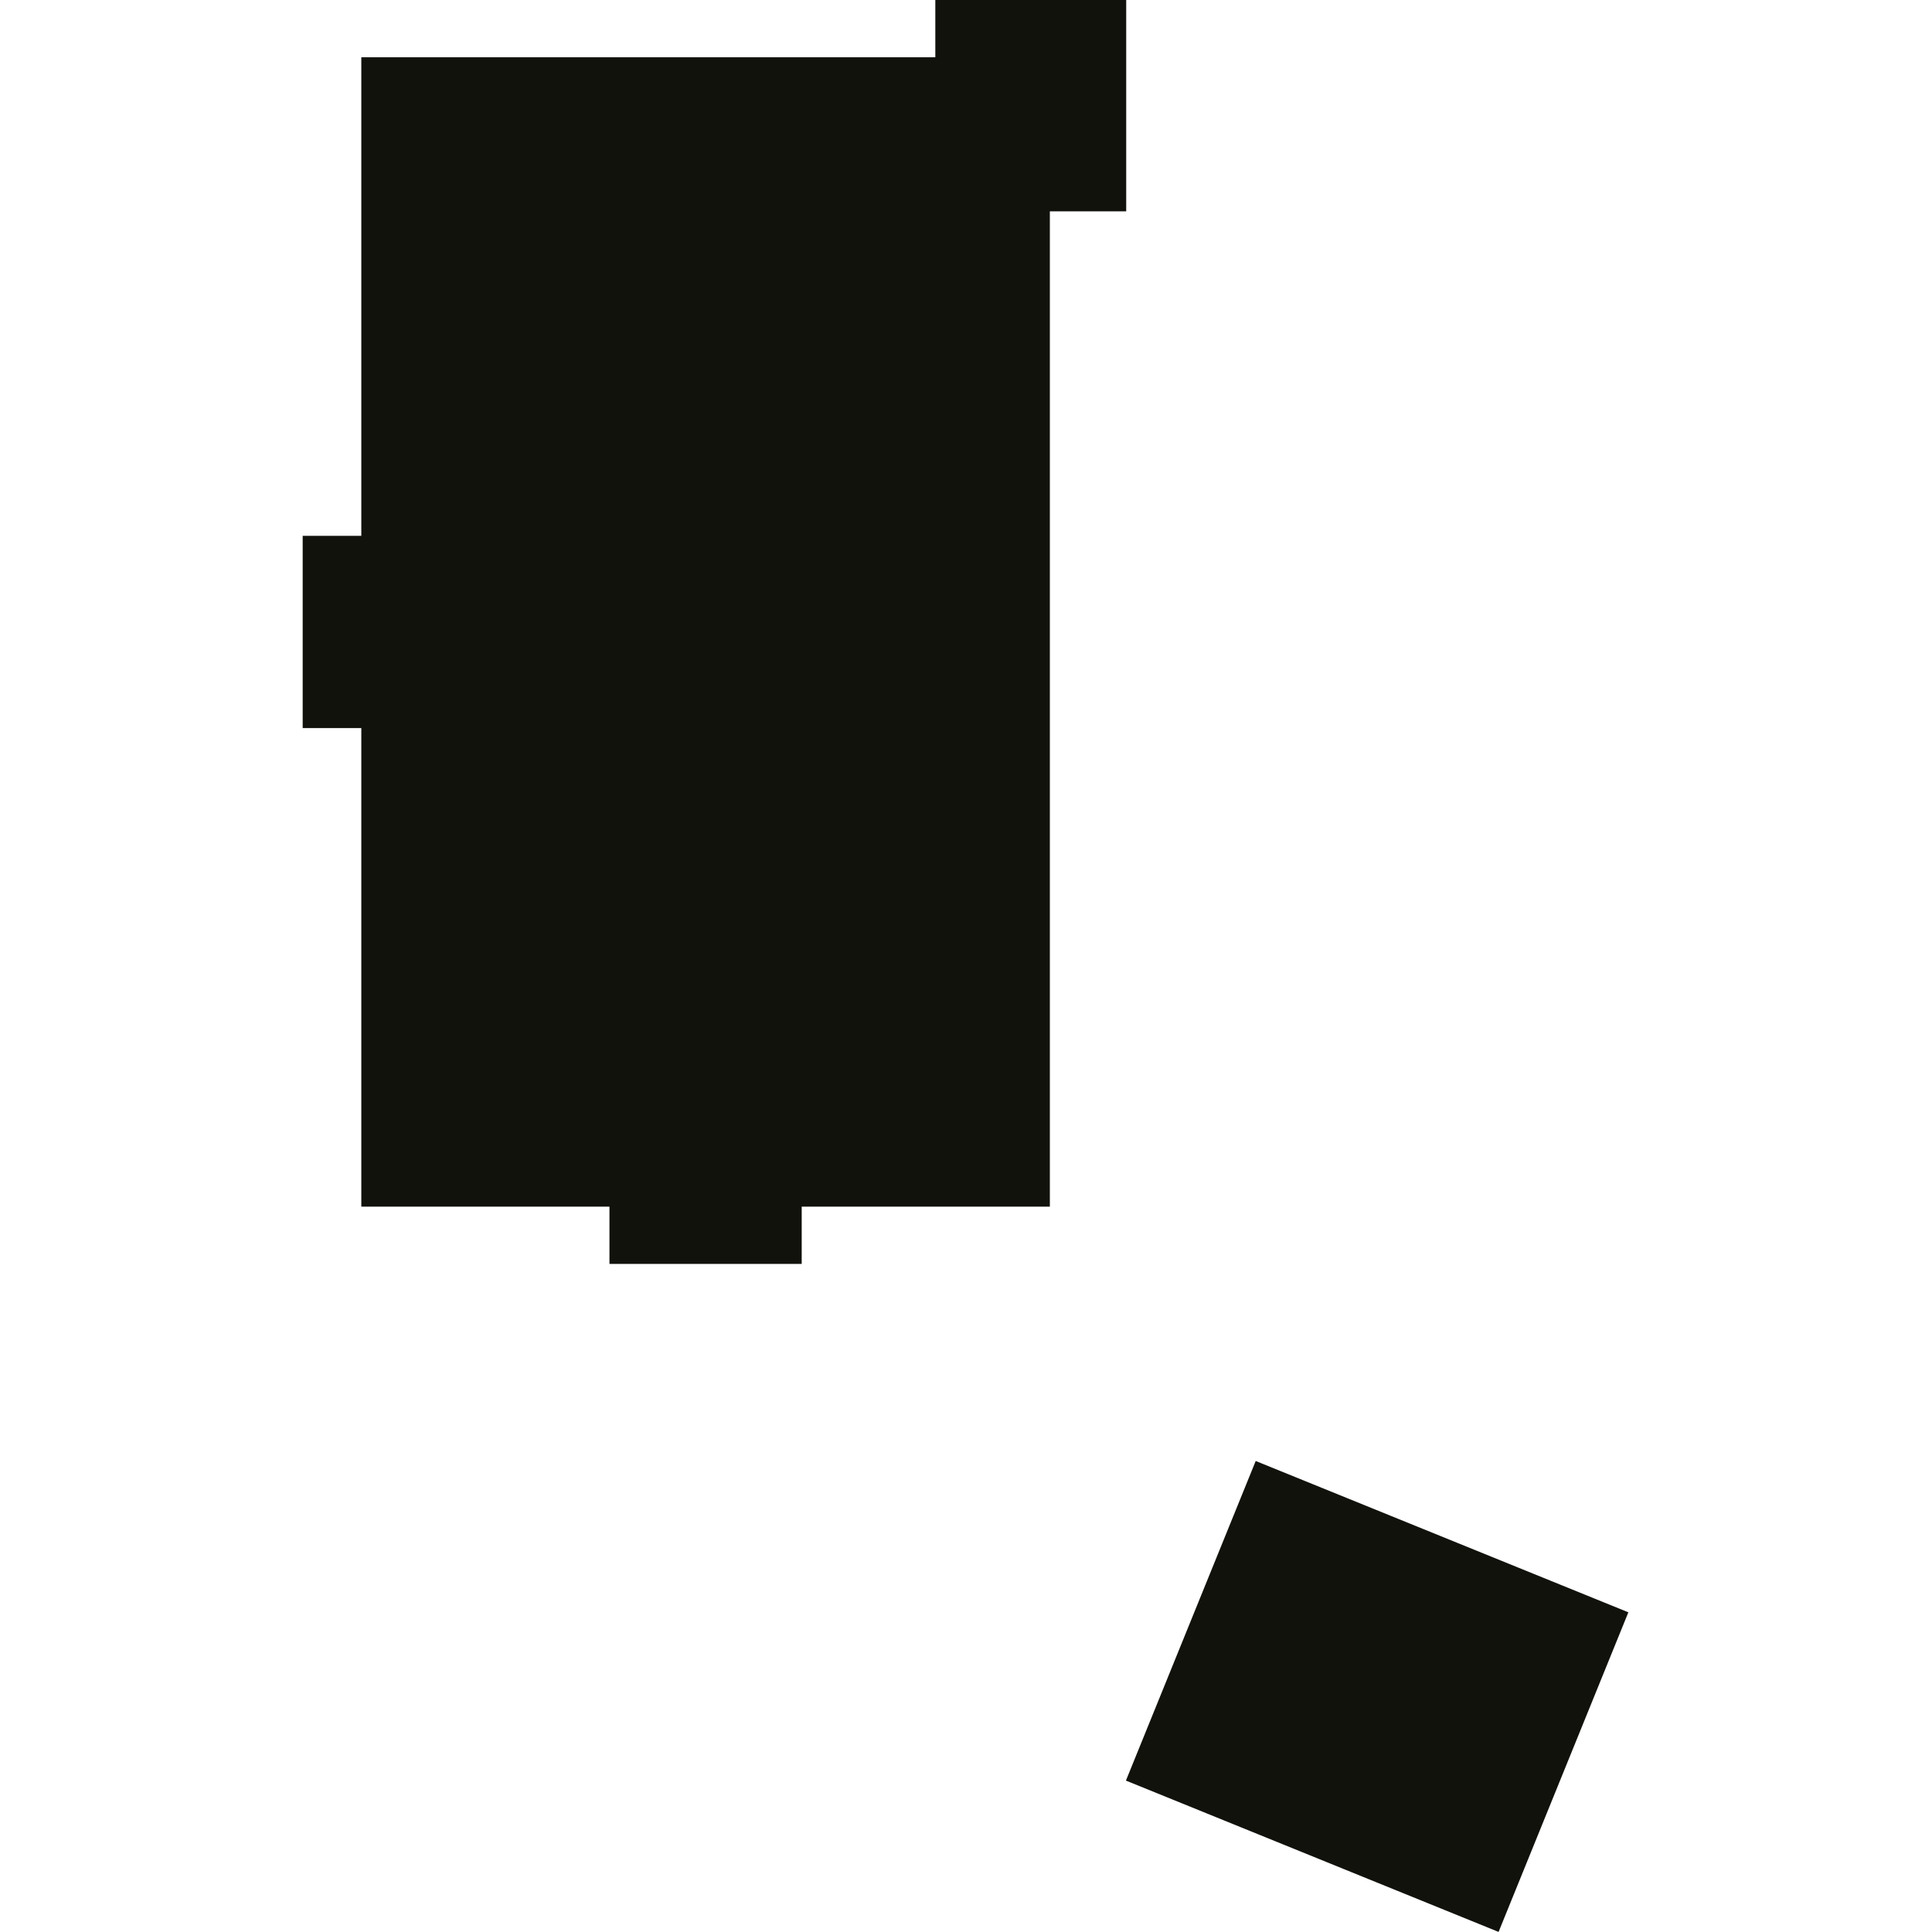
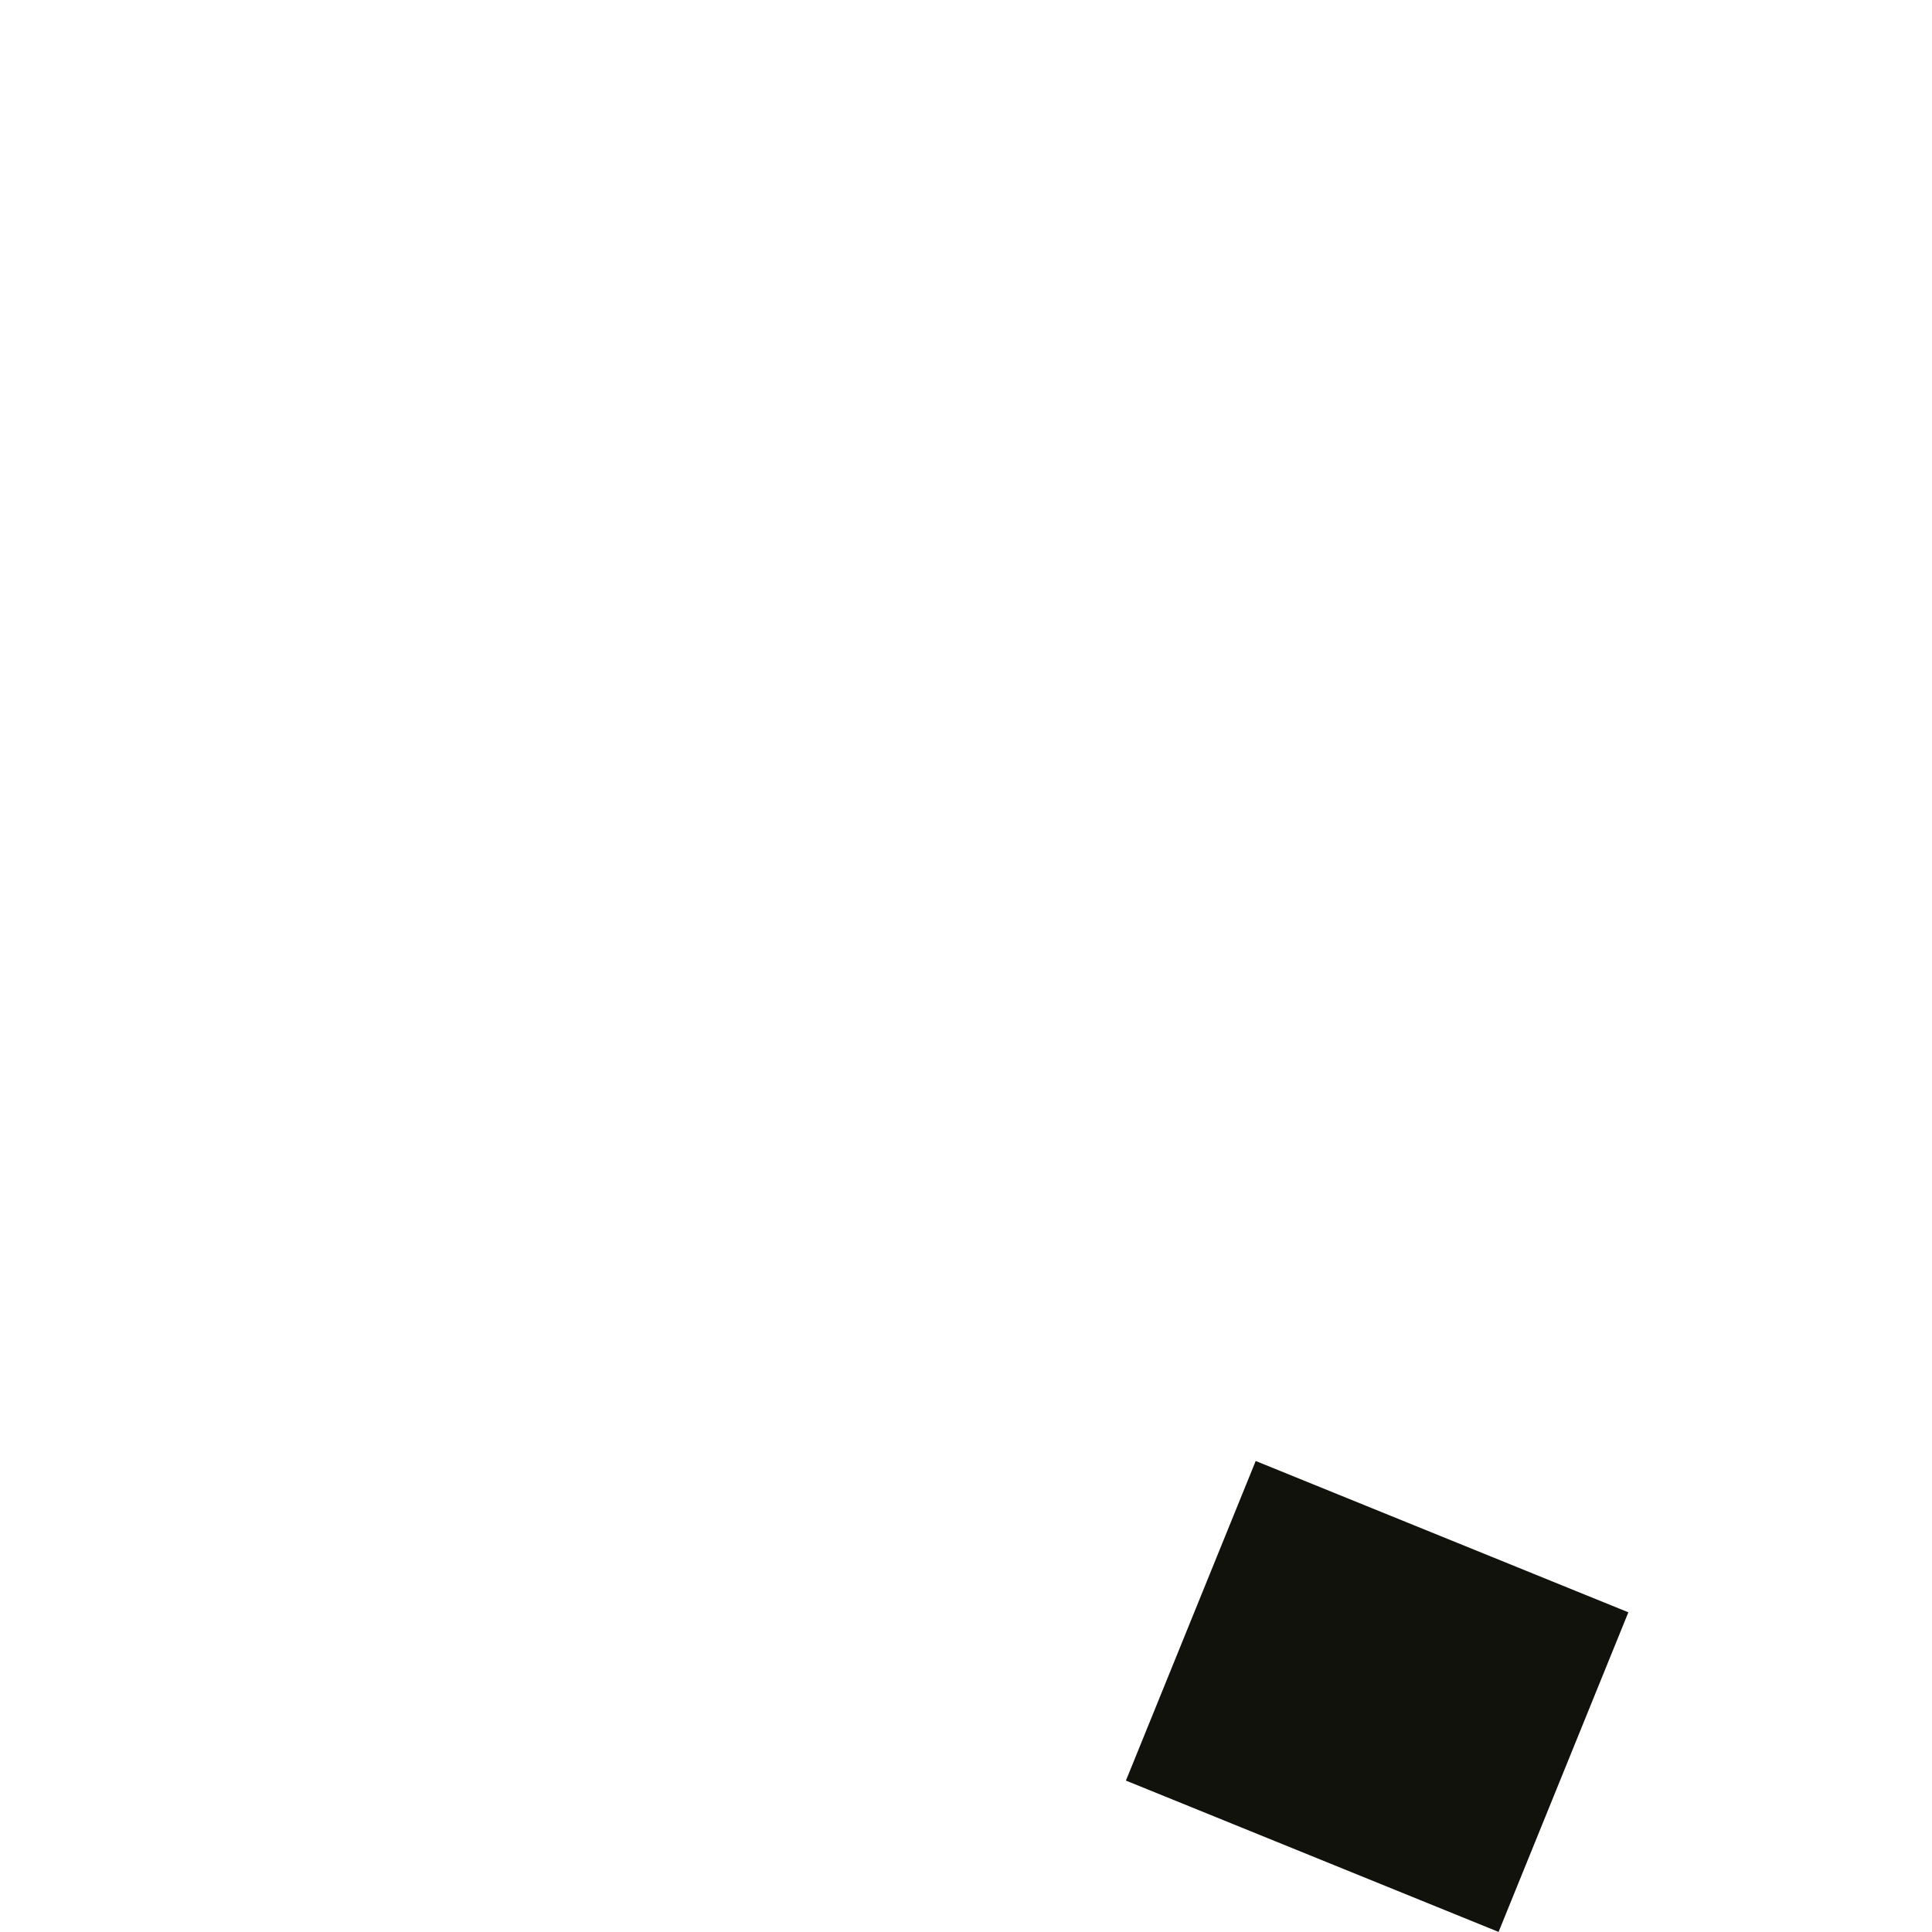
<svg xmlns="http://www.w3.org/2000/svg" id="Ebene_1" width="50mm" height="50mm" version="1.1" viewBox="0 0 141.7 141.7">
  <defs>
    <style>
      .st0 {
        fill: #12120d;
      }
    </style>
  </defs>
-   <polygon class="st0" points="82.6 0 68.6 0 68.6 4.2 26.5 4.2 26.5 39.3 22.2 39.3 22.2 53.4 26.5 53.4 26.5 88.5 44.7 88.5 44.7 92.7 58.8 92.7 58.8 88.5 77 88.5 77 15.5 82.6 15.5 82.6 0" />
  <rect class="st0" x="86.3" y="111.8" width="29.5" height="25.3" transform="translate(54.2 -28.9) rotate(22.1)" />
</svg>